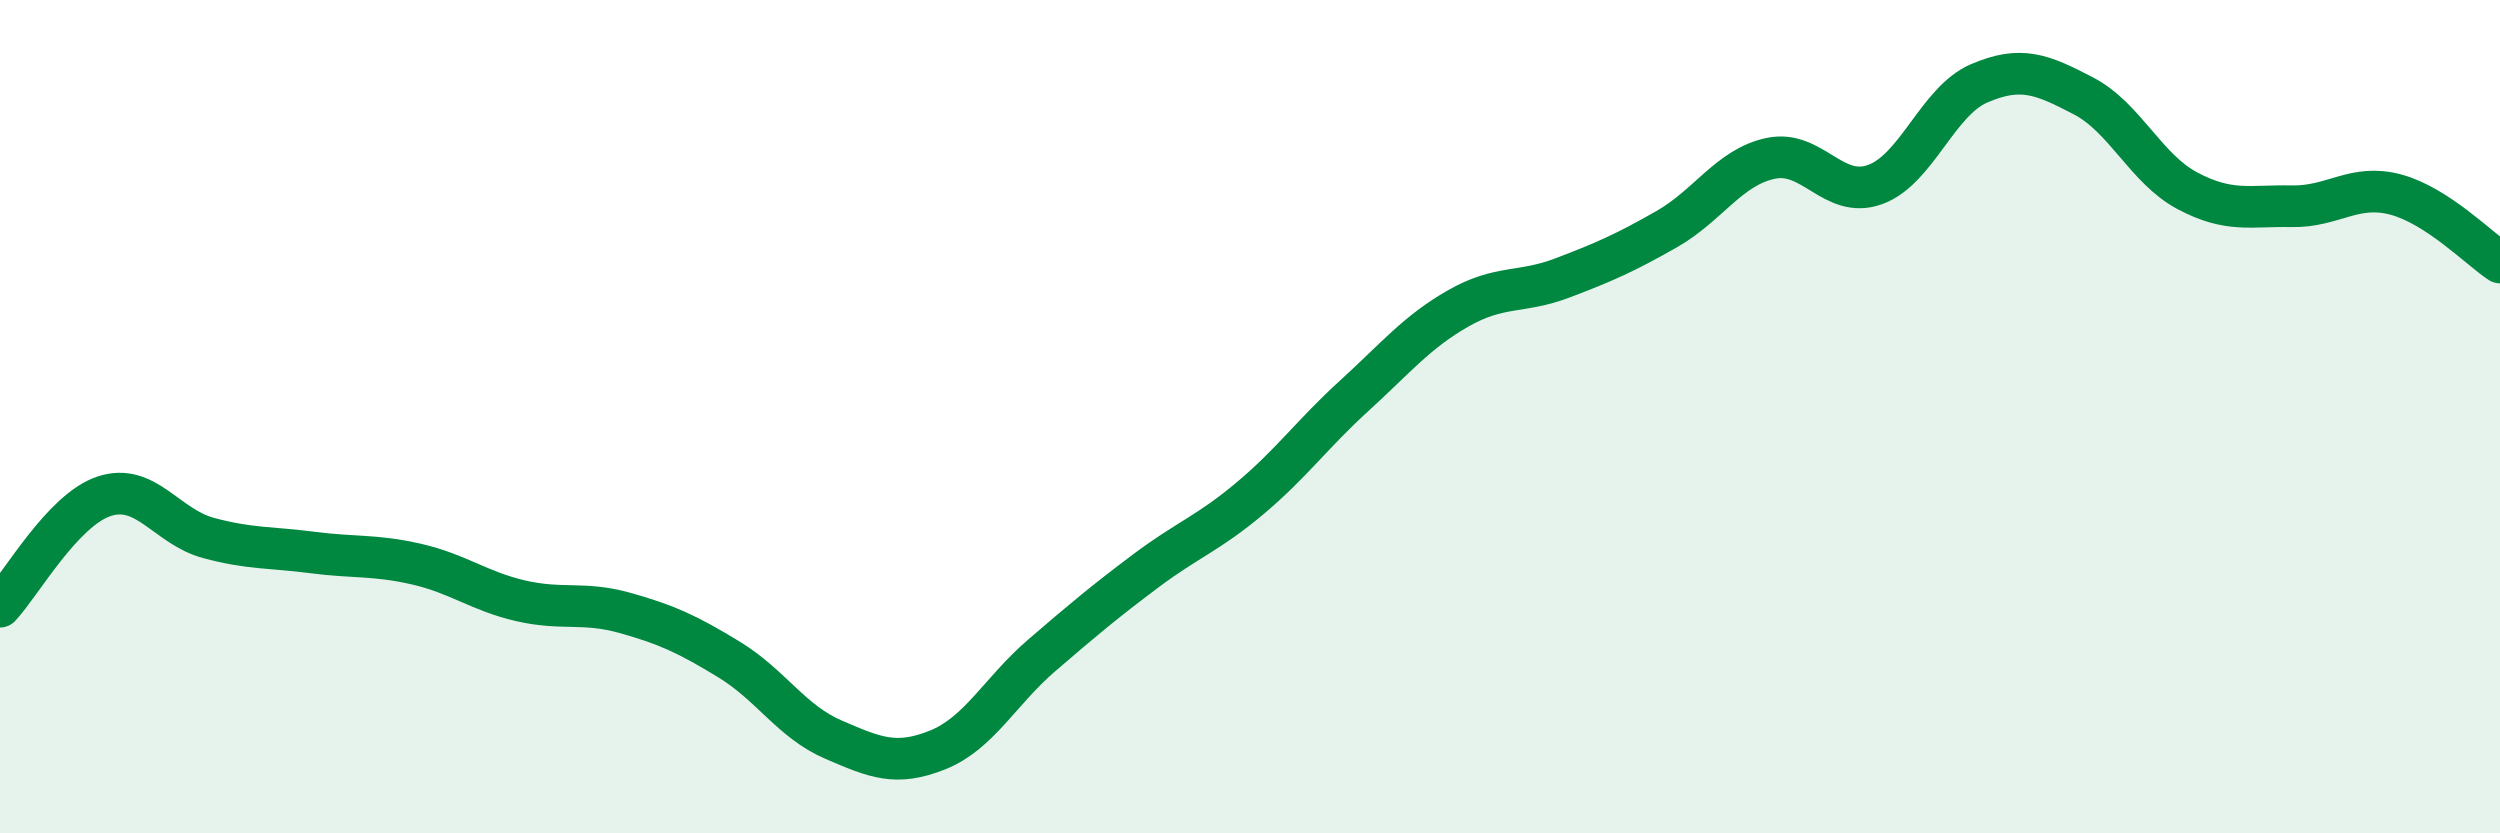
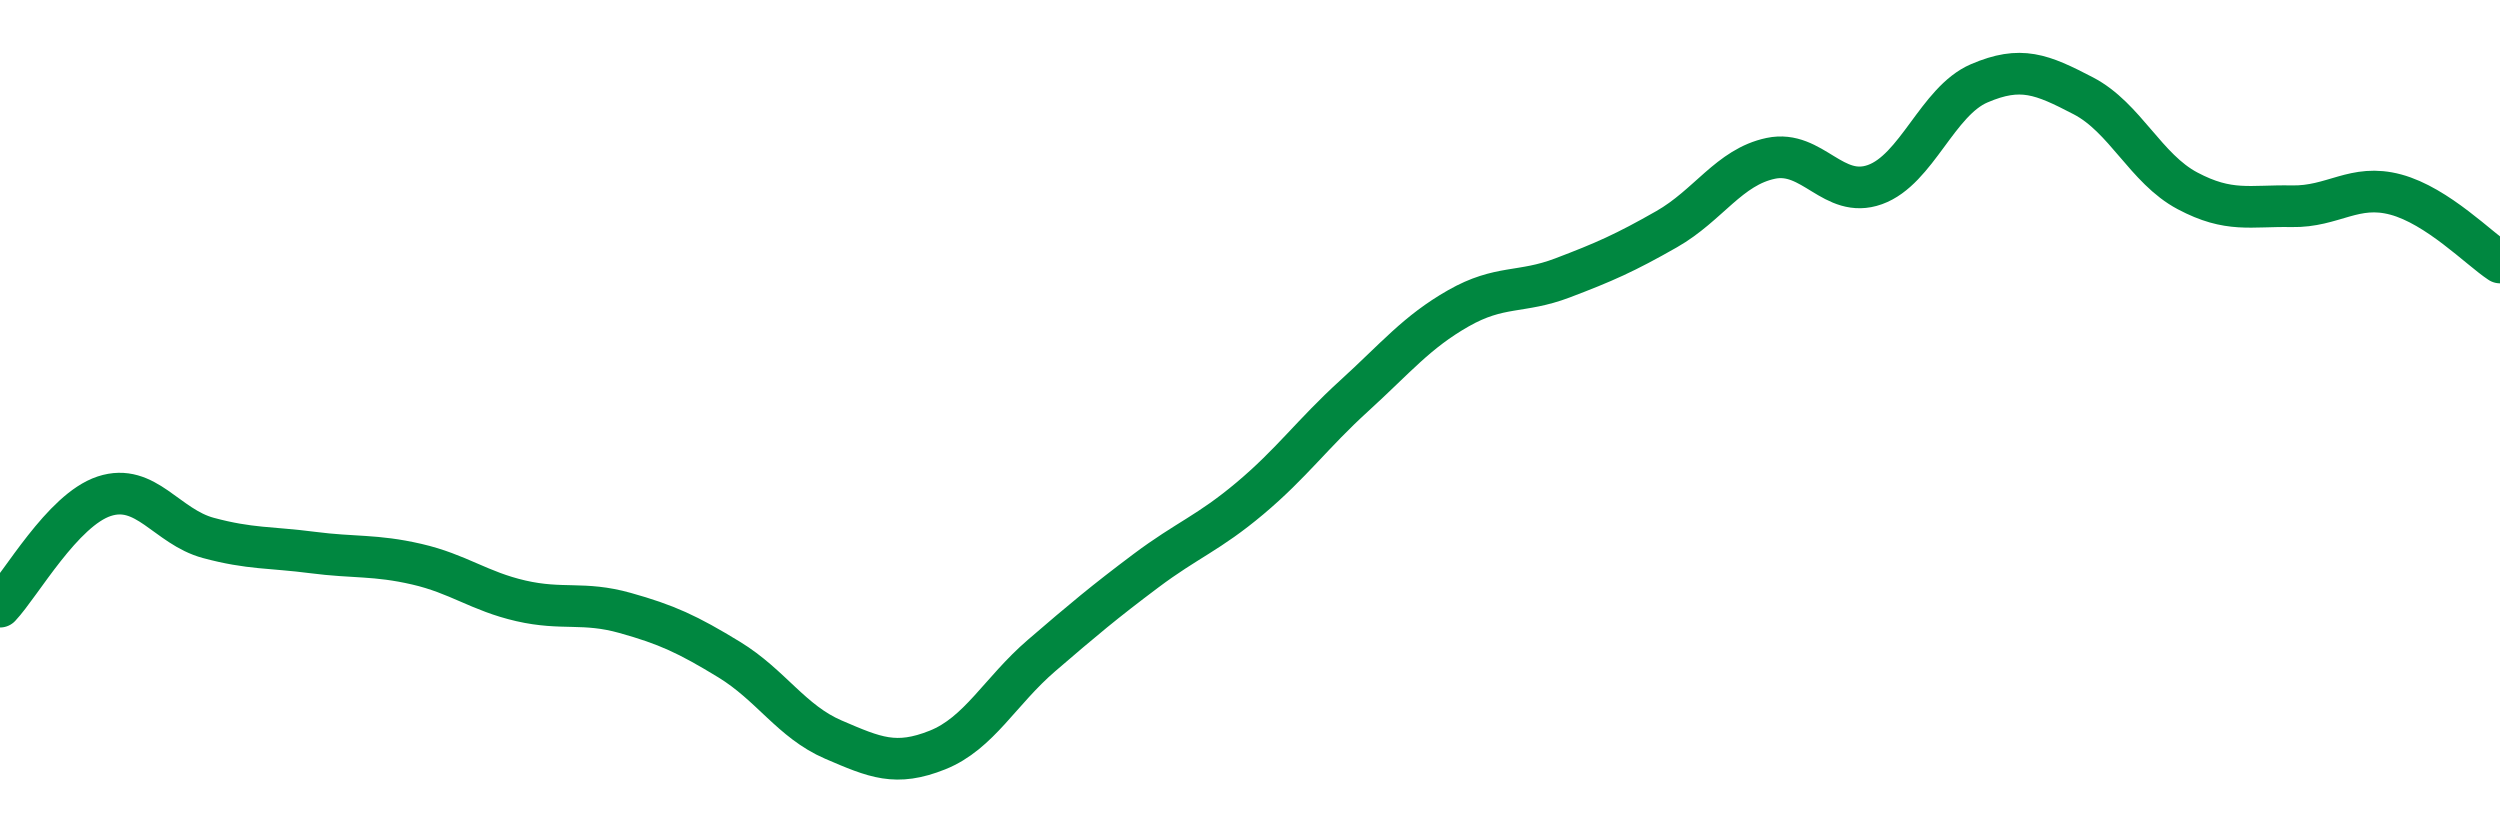
<svg xmlns="http://www.w3.org/2000/svg" width="60" height="20" viewBox="0 0 60 20">
-   <path d="M 0,14.56 C 0.5,14.03 1.5,12.24 2.5,11.91 C 3.5,11.58 4,12.64 5,12.91 C 6,13.18 6.5,13.13 7.5,13.26 C 8.5,13.39 9,13.31 10,13.54 C 11,13.77 11.5,14.19 12.5,14.42 C 13.5,14.65 14,14.43 15,14.71 C 16,14.99 16.5,15.22 17.5,15.83 C 18.5,16.44 19,17.32 20,17.75 C 21,18.18 21.5,18.4 22.5,18 C 23.5,17.6 24,16.59 25,15.73 C 26,14.87 26.5,14.45 27.5,13.7 C 28.5,12.95 29,12.8 30,11.96 C 31,11.12 31.5,10.41 32.5,9.5 C 33.5,8.59 34,7.97 35,7.4 C 36,6.83 36.5,7.05 37.5,6.67 C 38.5,6.29 39,6.07 40,5.5 C 41,4.93 41.5,4.01 42.5,3.8 C 43.5,3.59 44,4.79 45,4.43 C 46,4.07 46.5,2.43 47.5,2 C 48.5,1.57 49,1.78 50,2.3 C 51,2.82 51.5,4.05 52.5,4.58 C 53.5,5.11 54,4.93 55,4.95 C 56,4.97 56.5,4.4 57.5,4.67 C 58.5,4.94 59.5,5.97 60,6.3L60 20L0 20Z" fill="#008740" opacity="0.1" stroke-linecap="round" stroke-linejoin="round" />
  <path d="M 0,14.56 C 0.5,14.03 1.5,12.24 2.5,11.91 C 3.5,11.58 4,12.64 5,12.91 C 6,13.18 6.5,13.13 7.5,13.26 C 8.5,13.39 9,13.31 10,13.54 C 11,13.77 11.5,14.19 12.5,14.42 C 13.5,14.65 14,14.43 15,14.71 C 16,14.99 16.5,15.22 17.5,15.83 C 18.5,16.44 19,17.32 20,17.75 C 21,18.18 21.5,18.4 22.5,18 C 23.5,17.6 24,16.59 25,15.73 C 26,14.87 26.5,14.45 27.5,13.7 C 28.5,12.95 29,12.8 30,11.96 C 31,11.12 31.5,10.41 32.5,9.5 C 33.5,8.59 34,7.97 35,7.4 C 36,6.83 36.5,7.05 37.5,6.67 C 38.5,6.29 39,6.07 40,5.5 C 41,4.93 41.5,4.01 42.5,3.8 C 43.5,3.59 44,4.79 45,4.43 C 46,4.07 46.5,2.43 47.5,2 C 48.5,1.57 49,1.78 50,2.3 C 51,2.82 51.5,4.05 52.5,4.58 C 53.5,5.11 54,4.93 55,4.95 C 56,4.97 56.5,4.4 57.5,4.67 C 58.5,4.94 59.5,5.97 60,6.3" stroke="#008740" stroke-width="1" fill="none" stroke-linecap="round" stroke-linejoin="round" />
</svg>